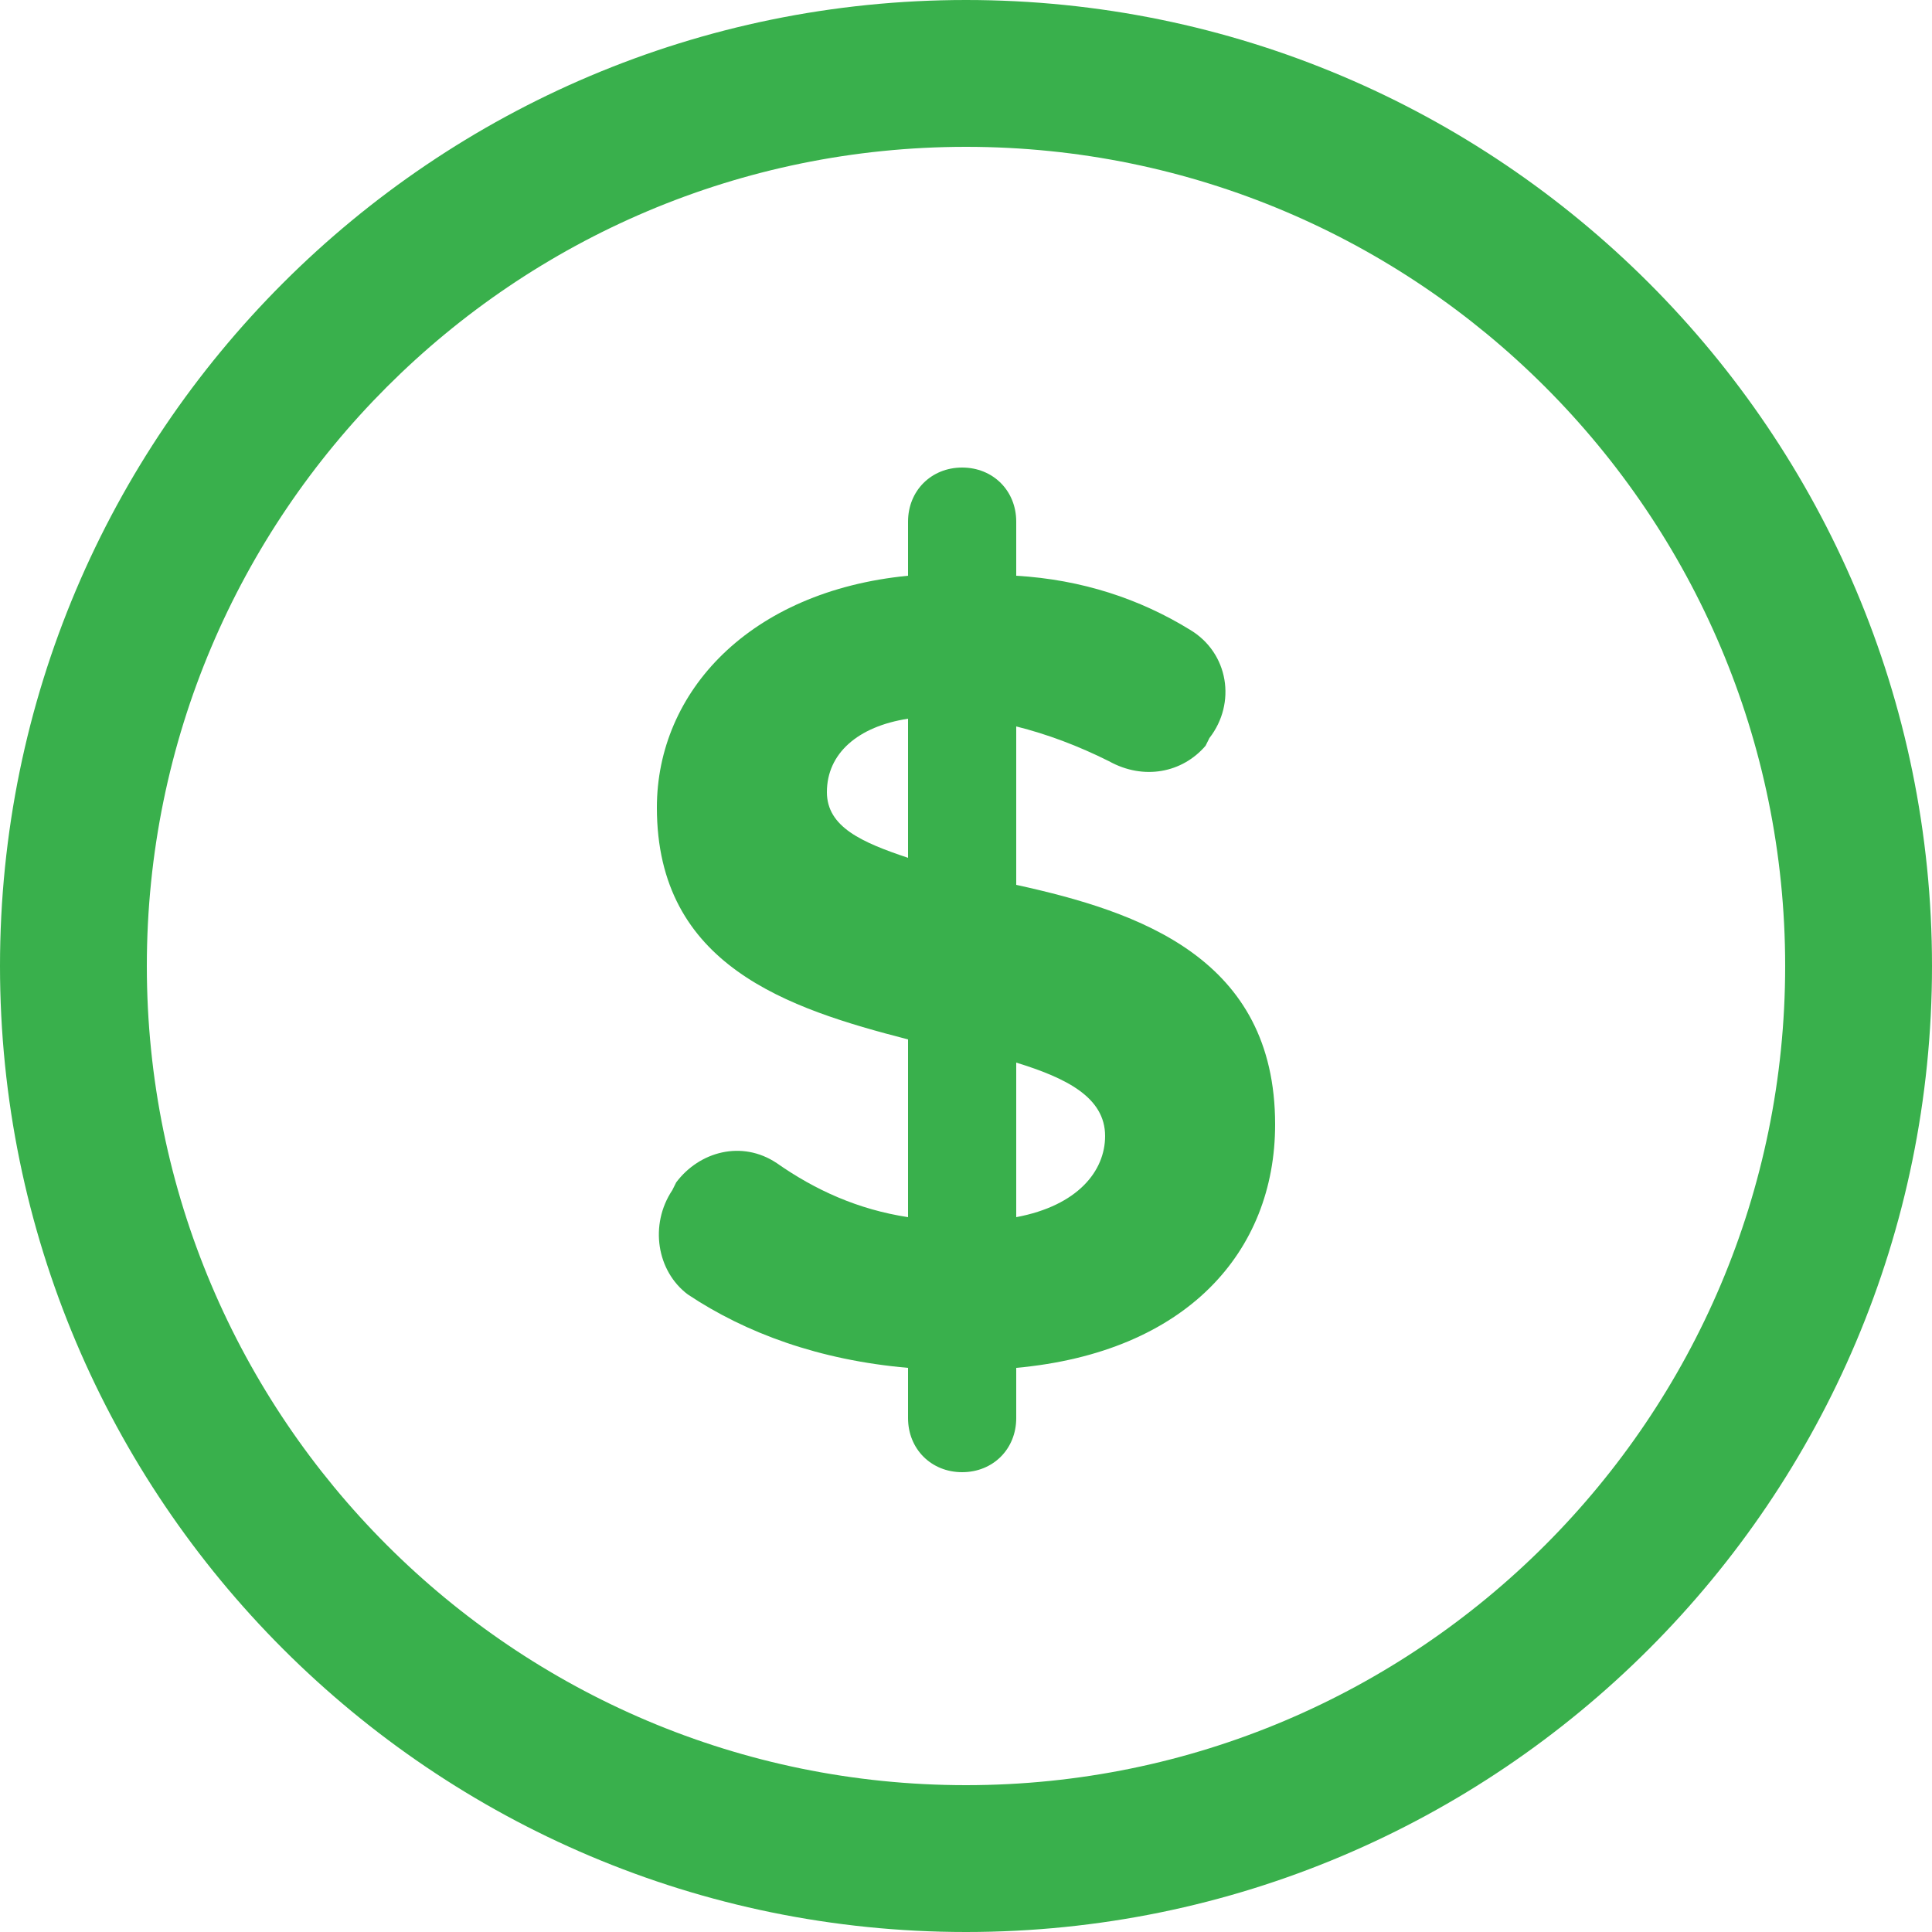
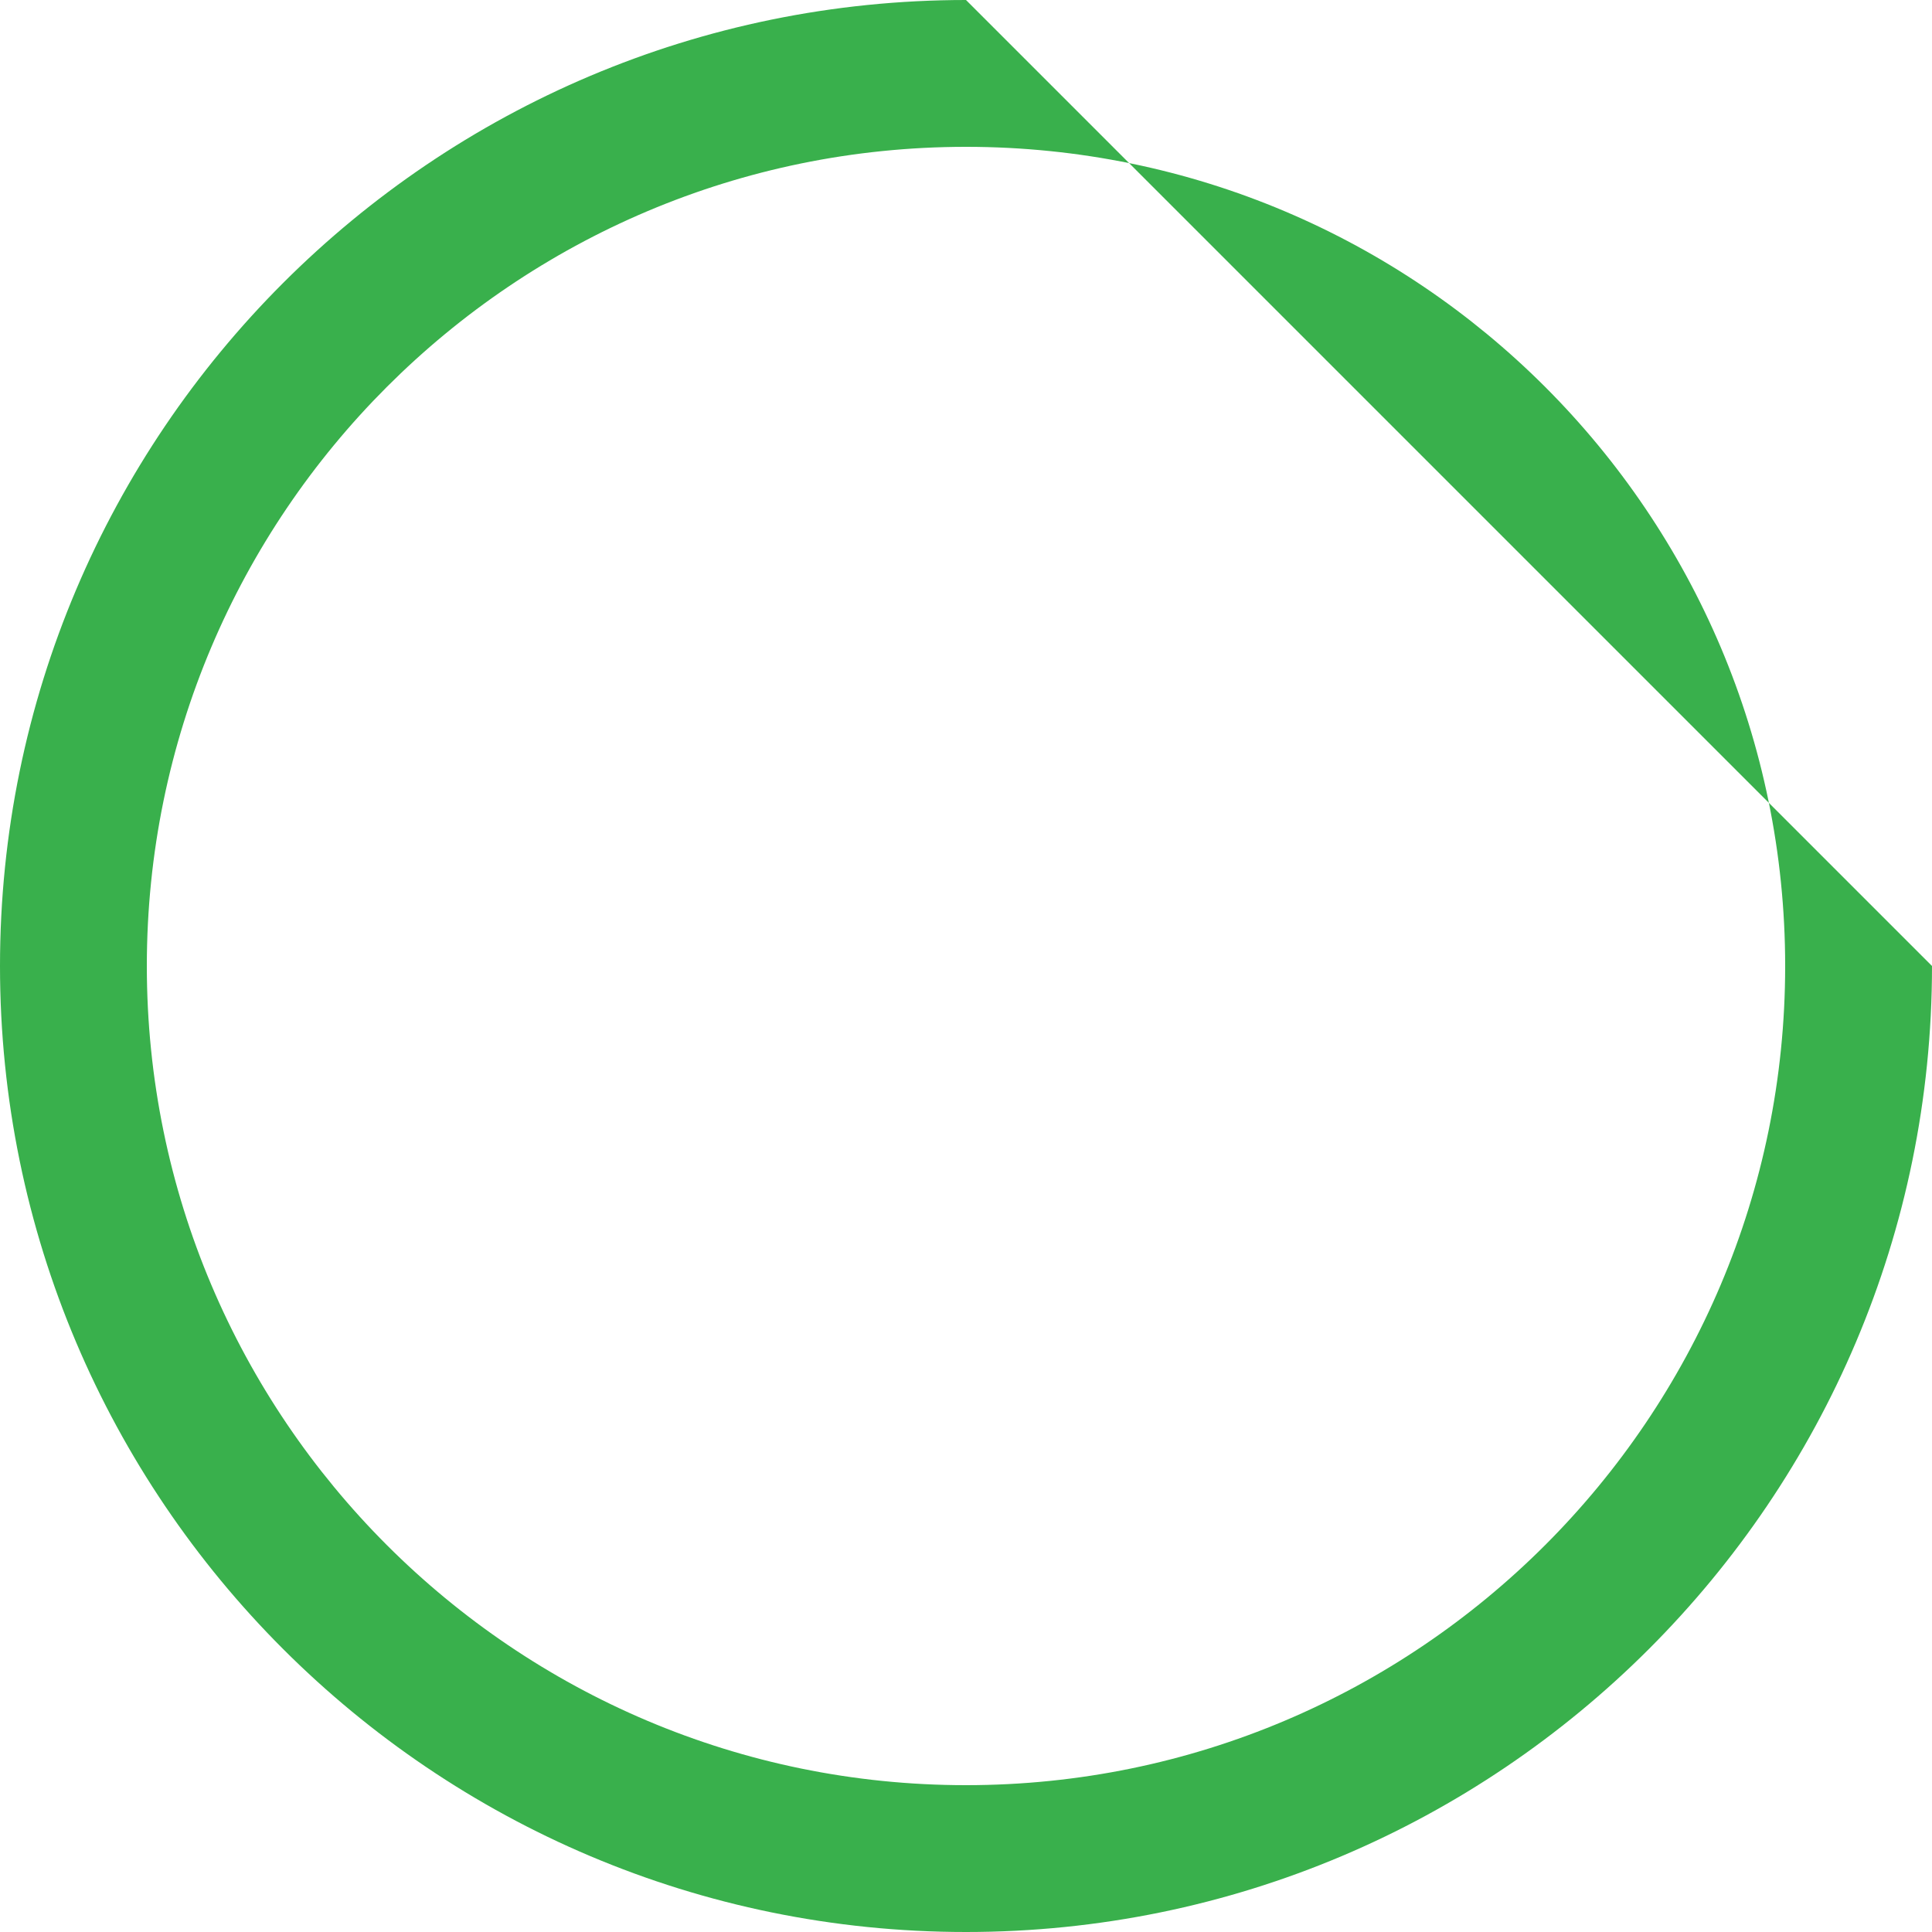
<svg xmlns="http://www.w3.org/2000/svg" version="1.1" id="Capa_1" x="0px" y="0px" viewBox="0 0 50 50" style="enable-background:new 0 0 50 50;" xml:space="preserve">
  <style type="text/css">
	.st0{fill:#39B04C;}
</style>
  <title>Icon / money</title>
  <desc>Created with Sketch.</desc>
  <g id="Icon-_x2F_-money">
    <g>
-       <path id="Fill-1" class="st0" d="M25,46.2C13.3,46.2,3.8,36.7,3.8,25S13.3,3.8,25,3.8S46.2,13.3,46.2,25S36.7,46.2,25,46.2 M25,0    C11.2,0,0,11.2,0,25s11.2,25,25,25s25-11.2,25-25S38.8,0,25,0" />
-       <path id="Fill-3" class="st0" d="M26.3,31.5v-4c1.3,0.4,2.3,0.9,2.3,1.9C28.6,30.3,27.9,31.2,26.3,31.5z M23.5,22.2    c-1.2-0.4-2.1-0.8-2.1-1.7c0-1,0.8-1.7,2.1-1.9V22.2z M26.3,22.9v-4.1c0.8,0.2,1.6,0.5,2.4,0.9c0.9,0.5,1.9,0.3,2.5-0.4l0.1-0.2    c0.7-0.9,0.5-2.2-0.5-2.8c-1.3-0.8-2.8-1.3-4.5-1.4v-1.4c0-0.8-0.6-1.4-1.4-1.4c-0.8,0-1.4,0.6-1.4,1.4v1.4c-4.1,0.4-6.5,3-6.5,6    c0,4.1,3.4,5.2,6.5,6v4.6c-1.3-0.2-2.4-0.7-3.4-1.4c-0.9-0.6-2-0.3-2.6,0.5l-0.1,0.2c-0.6,0.9-0.4,2.1,0.4,2.7    c1.5,1,3.4,1.7,5.7,1.9v1.3c0,0.8,0.6,1.4,1.4,1.4c0.8,0,1.4-0.6,1.4-1.4v-1.3c4.4-0.4,6.7-3,6.7-6.3C33,24.8,29.5,23.6,26.3,22.9    z" />
+       <path id="Fill-1" class="st0" d="M25,46.2C13.3,46.2,3.8,36.7,3.8,25S13.3,3.8,25,3.8S46.2,13.3,46.2,25S36.7,46.2,25,46.2 M25,0    C11.2,0,0,11.2,0,25s11.2,25,25,25s25-11.2,25-25" />
    </g>
  </g>
</svg>